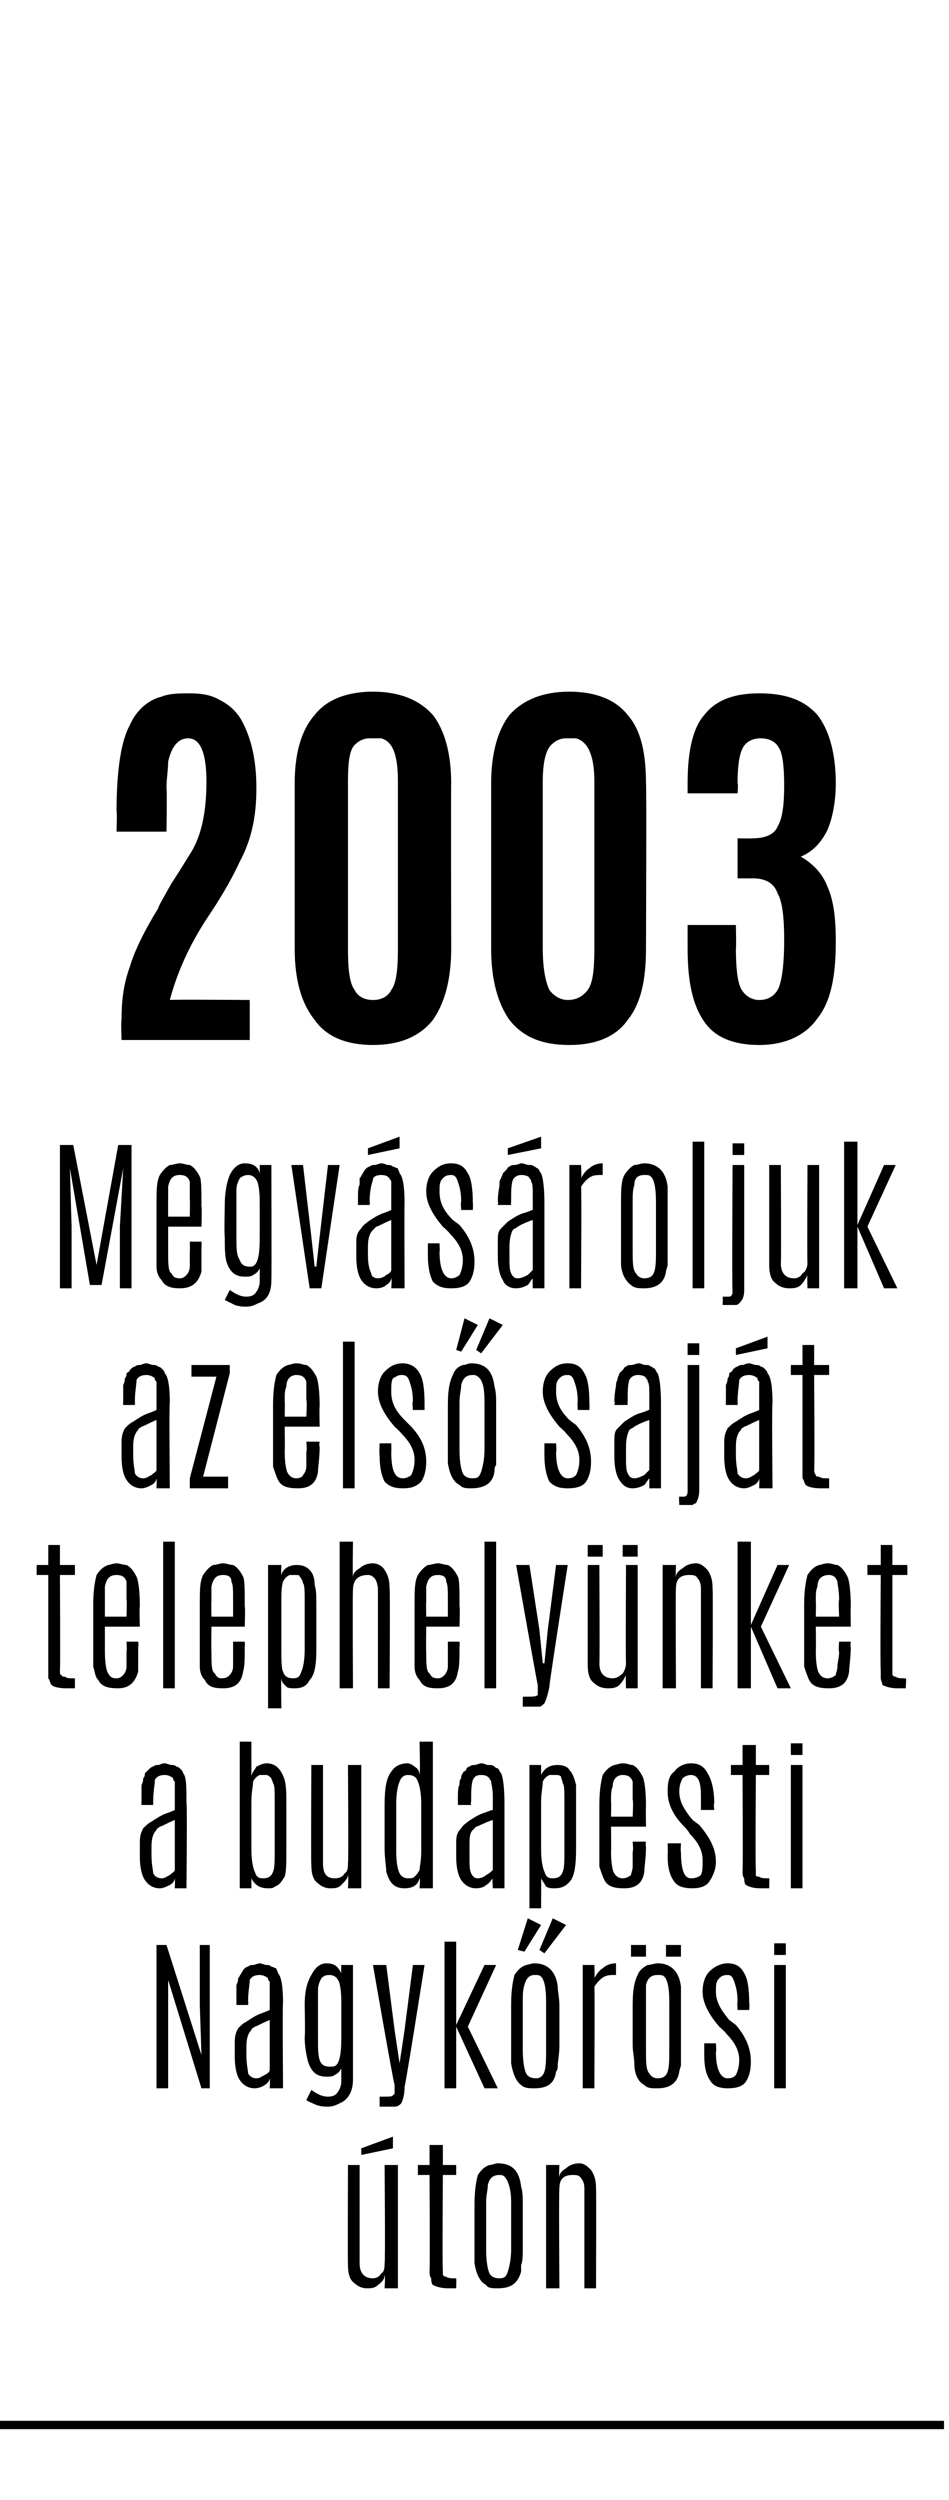
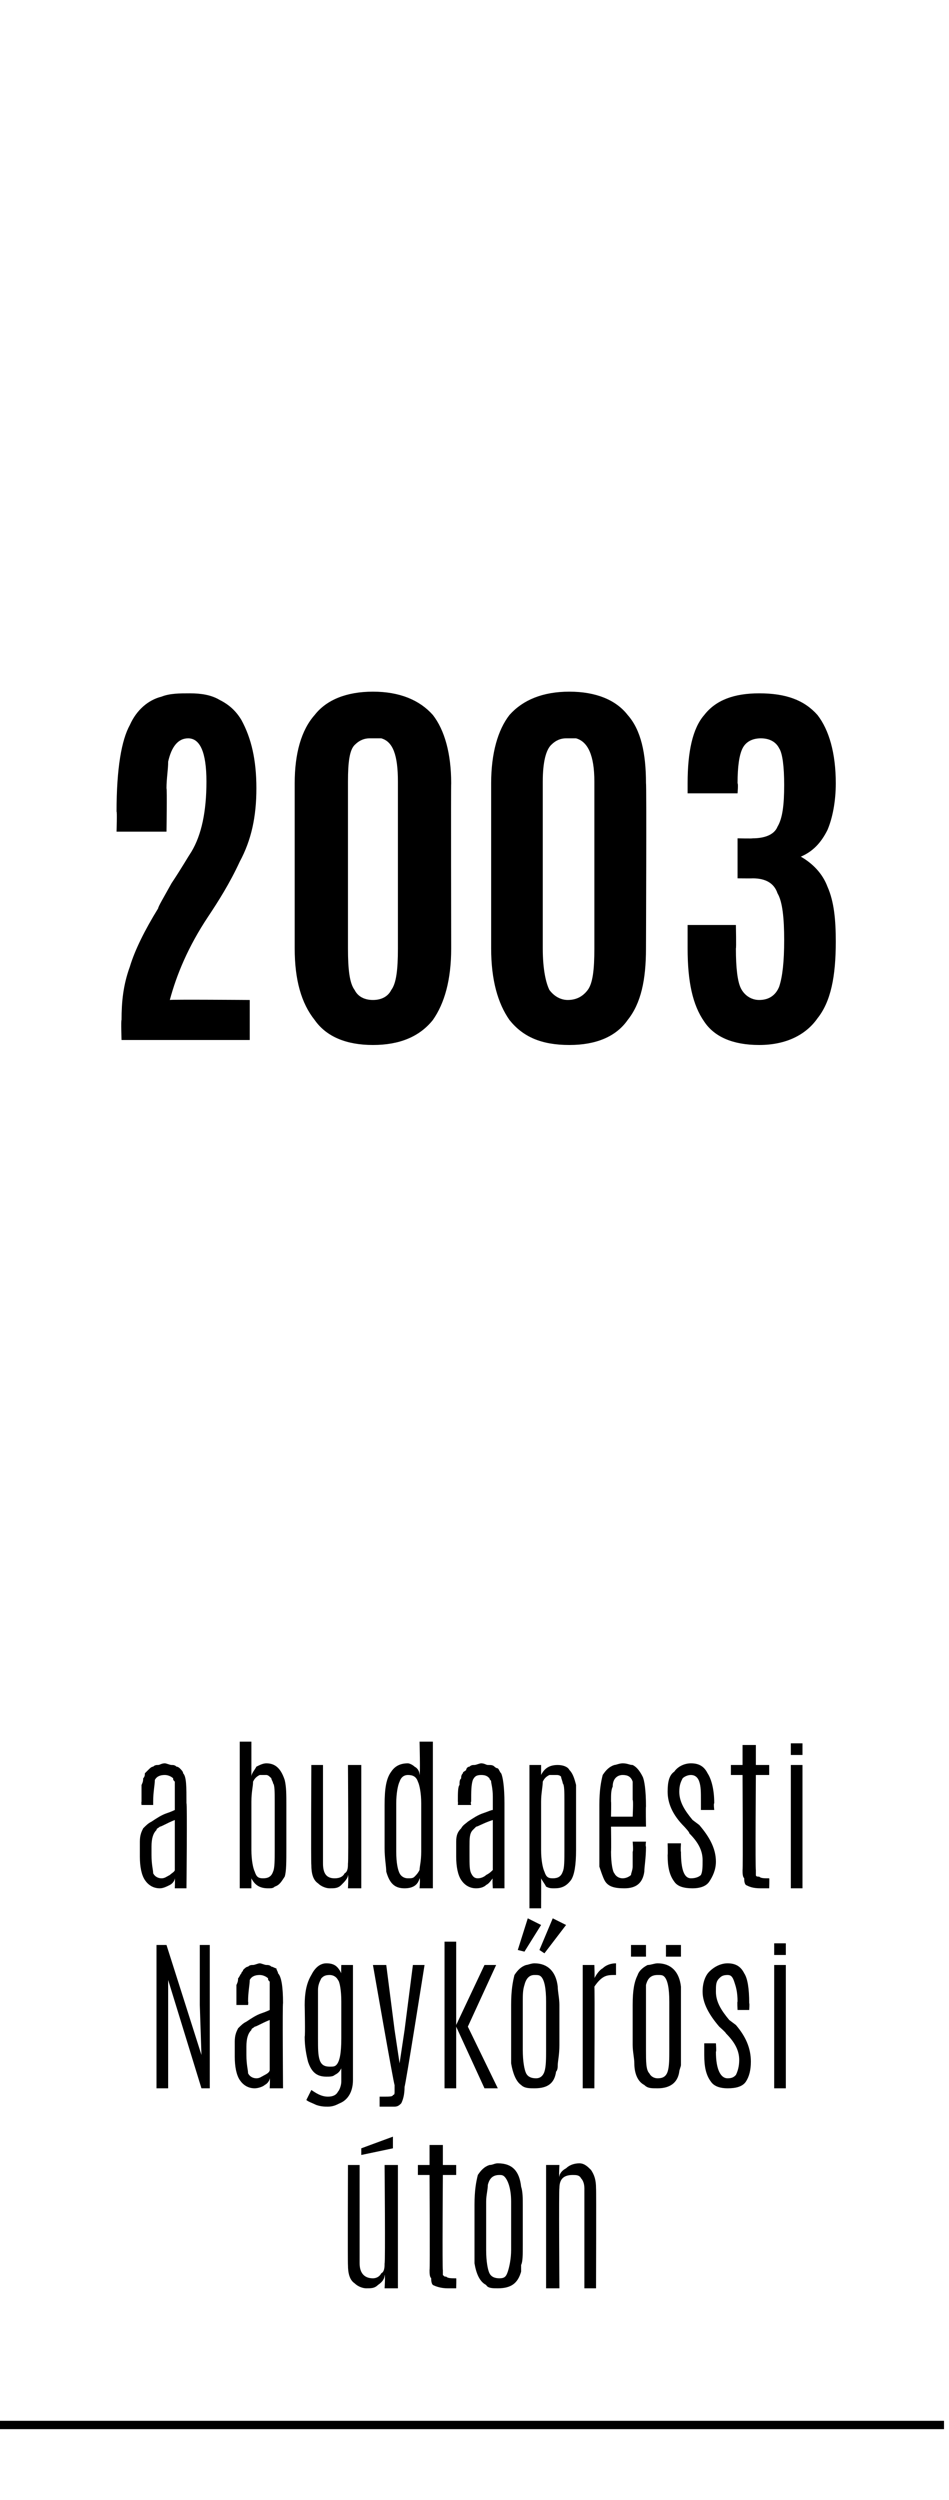
<svg xmlns="http://www.w3.org/2000/svg" version="1.1" width="57px" height="150px" viewBox="0 -1 57 150" style="top:-1px">
  <desc>2003 Megv s roljuk az els saj t telephely nket a budapesti Nagyk r si ton</desc>
  <defs />
  <g class="svg-textframe-paragraphrules">
    <line class="svg-paragraph-ruleabove" y1="144.5" y2="144.5" x1="0" x2="56.7" stroke="#000" stroke-width="0.5" />
  </g>
  <g id="Polygon35878">
    <path d="m21.6 134.8c0 .6.3.9.8.9c.2 0 .4-.1.5-.3c.2-.1.2-.4.2-.6c.05-.03 0-5.9 0-5.9h.8v7.4h-.8s.05-.78 0-.8c0 .2-.1.4-.4.6c-.2.2-.4.2-.7.2c-.2 0-.5-.1-.7-.3c-.3-.2-.4-.6-.4-1.1c-.02-.04 0-6 0-6h.7v5.9zm.1-6.9l1.9-.7v.7l-1.9.4v-.4zm4.1-.2h.8v1.2h.8v.6h-.8s-.04 5.73 0 5.7v.3c.1.1.1.1.2.1c.1.1.3.1.6.1c.02-.02 0 .6 0 .6h-.5c-.4 0-.7-.1-.9-.2c-.1-.1-.1-.3-.1-.4c-.1-.1-.1-.3-.1-.5c.03-.01 0-5.7 0-5.7h-.7v-.6h.7v-1.2zm4.9 3.4c0-.8-.2-1.3-.4-1.5c-.1-.1-.2-.1-.3-.1c-.4 0-.6.2-.7.6c0 .3-.1.6-.1 1v2.9c0 .7.1 1.2.2 1.4c.1.2.3.3.6.3c.3 0 .4-.1.5-.4c.1-.3.2-.8.2-1.3v-2.9zm-2.2.2c0-.9.1-1.4.2-1.8c.2-.3.4-.5.7-.6c.2 0 .3-.1.5-.1c.9 0 1.3.5 1.4 1.4c.1.3.1.7.1 1.1v2.4c0 .6 0 1-.1 1.2v.4c-.2.7-.6 1-1.4 1c-.3 0-.6 0-.7-.2c-.4-.2-.6-.7-.7-1.3v-3.5zm5.1-1.7c0-.2.2-.4.4-.5c.2-.2.5-.3.8-.3c.3 0 .5.2.7.4c.2.3.3.6.3 1.1c.02.04 0 6 0 6h-.7v-6c0-.3-.1-.5-.2-.6c-.1-.2-.3-.2-.5-.2c-.6 0-.8.3-.8.8c-.04-.01 0 6 0 6h-.8v-7.4h.8s-.04.75 0 .7z" stroke="none" fill="#000" />
  </g>
  <g id="Polygon35877">
    <path d="m12 115.7h.6v8.6h-.5l-2-6.5v6.5h-.7v-8.6h.6l2.1 6.6l-.1-3v-3.6zm2.2 3.4v-1c.1-.2.1-.3.1-.4c.1-.1.1-.2.2-.3c0-.1.1-.1.1-.2c.1-.1.2-.2.3-.2c.1-.1.2-.1.3-.1c.1 0 .3-.1.4-.1c.1 0 .3.1.4.1c.1 0 .2 0 .3.1c.1 0 .2.1.3.1c0 .1.1.2.1.3c.2.2.3.8.3 1.8c-.04-.04 0 5.1 0 5.1h-.8s.03-.59 0-.6c0 .1-.1.3-.3.4c-.1.1-.4.2-.6.2c-.4 0-.7-.2-.9-.5c-.2-.3-.3-.8-.3-1.4v-.9c0-.4.1-.6.2-.8c.2-.2.3-.3.5-.4c.3-.2.6-.4.9-.5c.3-.1.5-.2.5-.2v-1.7c-.1-.1-.1-.1-.1-.2c-.1-.1-.3-.2-.5-.2c-.3 0-.5.1-.6.3c0 .3-.1.7-.1 1.3c.03.03 0 .2 0 .2h-.7v-.2zm2 1.1c-.5.2-.8.4-.9.4c-.1.1-.2.1-.2.2c-.2.2-.3.5-.3 1v.5c0 .6.1.9.1 1.1c.1.2.3.3.5.3c.2 0 .3-.1.5-.2c.2-.1.3-.2.3-.3v-3zm4.3-1.1c0-.7-.1-1.2-.2-1.3c-.1-.2-.3-.3-.5-.3c-.3 0-.4.1-.5.2c-.1.2-.2.4-.2.7v2.9c0 .6 0 1 .1 1.3c.1.3.3.4.6.4c.2 0 .3 0 .4-.1c.2-.2.3-.7.3-1.6v-2.2zm-2.2.2c0-.7.1-1.3.4-1.8c.2-.4.5-.7.9-.7c.5 0 .7.2.9.6c-.02-.04 0-.5 0-.5h.7v6.9c0 .7-.3 1.2-.8 1.4c-.2.1-.4.2-.7.2c-.2 0-.4 0-.7-.1c-.2-.1-.5-.2-.6-.3l.3-.6c.3.2.6.4 1 .4c.3 0 .5-.1.6-.3c.1-.1.2-.4.2-.6v-.8c-.1.2-.2.3-.4.4c-.1.1-.3.1-.5.1c-.6 0-.9-.3-1.1-.9c-.1-.4-.2-.9-.2-1.5c.04-.03 0-1.9 0-1.9c0 0 .04.01 0 0zm6.5-2.4h.7s-1.16 7.34-1.2 7.3c0 .5-.1.8-.2 1c-.1.1-.2.2-.4.2h-.9v-.6h.2c.4 0 .6 0 .6-.1c.1 0 .1-.1.1-.2v-.4c-.05-.03-1.3-7.2-1.3-7.2h.8l.5 3.9l.3 2l.3-2l.5-3.9zm1.9-1.4h.7v5l1.7-3.6h.7l-1.7 3.7l1.8 3.7h-.8l-1.7-3.7v3.7h-.7v-8.8zm6.1 3.6c0-.8-.1-1.3-.3-1.5c-.1-.1-.2-.1-.4-.1c-.3 0-.5.2-.6.6c-.1.3-.1.6-.1 1v2.9c0 .7.1 1.2.2 1.4c.1.2.3.3.6.3c.2 0 .4-.1.5-.4c.1-.3.1-.8.1-1.3v-2.9zm-2.1.2c0-.9.1-1.4.2-1.8c.2-.3.4-.5.7-.6c.1 0 .3-.1.5-.1c.8 0 1.3.5 1.4 1.4c0 .3.1.7.1 1.1v2.4c0 .6-.1 1-.1 1.2c0 .1 0 .3-.1.4c-.1.7-.5 1-1.3 1c-.3 0-.6 0-.8-.2c-.3-.2-.5-.7-.6-1.3v-3.5zm.4-3.3l.6-1.9l.8.4l-1 1.6l-.4-.1zm1.3 0l.8-1.9l.8.4l-1.3 1.7l-.3-.2zm4.6.8v.7c-.3 0-.5 0-.7.1c-.2.1-.4.3-.6.6c.03-.03 0 6.1 0 6.1h-.7v-7.4h.7s.03.84 0 .8c.1-.2.3-.5.5-.6c.2-.2.5-.3.8-.3zm3.2 2.3c0-.8-.1-1.3-.3-1.5c-.1-.1-.2-.1-.4-.1c-.4 0-.6.2-.7.6v3.9c0 .7 0 1.2.2 1.4c.1.2.3.3.5.3c.3 0 .5-.1.6-.4c.1-.3.1-.8.1-1.3v-2.9zm-2.2.2c0-.9.1-1.4.3-1.8c.1-.3.4-.5.6-.6c.2 0 .4-.1.6-.1c.8 0 1.3.5 1.4 1.4v4.7c0 .1-.1.3-.1.4c-.1.7-.6 1-1.3 1c-.4 0-.6 0-.8-.2c-.4-.2-.6-.7-.6-1.3c0-.3-.1-.7-.1-1.1v-2.4zm-.1-3.6h.9v.7h-.9v-.7zm2.1 0h.9v.7h-.9v-.7zm3.2 4.9c-.6-.7-1-1.4-1-2.1c0-.6.2-1 .4-1.2c.3-.3.7-.5 1.1-.5c.5 0 .8.2 1 .6c.2.3.3.9.3 1.8c.03-.01 0 .4 0 .4h-.7s-.03-.54 0-.5c0-.6-.1-.9-.2-1.2c-.1-.3-.2-.4-.4-.4c-.3 0-.4.1-.5.2c-.2.2-.2.4-.2.8c0 .6.3 1.1.8 1.7l.4.3c.6.7.9 1.4.9 2.2c0 .5-.1.9-.3 1.2c-.2.3-.6.4-1.1.4c-.4 0-.8-.1-1-.4c-.3-.4-.4-.9-.4-1.6v-.7h.7s.04.54 0 .5c0 1.1.3 1.6.7 1.6c.3 0 .4-.1.5-.2c.1-.2.2-.5.2-.9c0-.6-.3-1.1-.8-1.6c.01-.04-.4-.4-.4-.4c0 0 .03-.03 0 0zm3.3-3.7h.7v7.4h-.7v-7.4zm0-1.3h.7v.7h-.7v-.7z" stroke="none" fill="#000" />
  </g>
  <g id="Polygon35876">
    <path d="m8.5 107.1v-1c.1-.2.1-.3.1-.4c.1-.1.1-.2.1-.3l.2-.2c.1-.1.2-.2.3-.2c.1-.1.2-.1.3-.1c.1 0 .2-.1.4-.1c.1 0 .3.1.4.1c.1 0 .2 0 .3.1c.1 0 .2.1.2.1c.1.1.2.2.2.3c.2.2.2.8.2 1.8c.05-.04 0 5.1 0 5.1h-.7s.02-.59 0-.6c0 .1-.1.3-.3.4c-.2.1-.4.2-.6.2c-.4 0-.7-.2-.9-.5c-.2-.3-.3-.8-.3-1.4v-.9c0-.4.1-.6.2-.8c.2-.2.3-.3.5-.4c.3-.2.6-.4.9-.5c.3-.1.5-.2.5-.2v-1.7c-.1-.1-.1-.1-.1-.2c-.1-.1-.3-.2-.5-.2c-.3 0-.5.1-.6.3c0 .3-.1.7-.1 1.3v.2h-.7s-.02-.18 0-.2zm2 1.1c-.5.2-.8.4-.9.4c-.1.1-.2.1-.2.2c-.2.2-.3.5-.3 1v.5c0 .6.1.9.1 1.1c.1.2.3.3.5.3c.2 0 .3-.1.5-.2c.1-.1.3-.2.3-.3v-3zm6-1.1c0-.6 0-1-.1-1.1c0-.1-.1-.2-.1-.3c-.1-.1-.2-.2-.3-.2h-.4c-.2.1-.3.2-.4.4c0 .3-.1.6-.1 1.2v2.9c0 .6.1 1.1.2 1.3c.1.3.2.4.5.4c.3 0 .5-.1.6-.4c.1-.2.1-.7.1-1.3v-2.9zm-2.1-3.6h.7v2.1c0-.2.2-.4.3-.6c.2-.1.4-.2.6-.2c.6 0 .9.4 1.1 1c.1.4.1.9.1 1.5v2.6c0 .8 0 1.4-.1 1.7c-.2.3-.3.5-.6.6c-.1.1-.2.1-.4.1c-.5 0-.8-.2-1-.6v.6h-.7v-8.8zm5 7.3c0 .6.2.9.7.9c.3 0 .5-.1.6-.3c.2-.1.2-.4.2-.6c.04-.03 0-5.9 0-5.9h.8v7.4h-.8s.04-.78 0-.8c0 .2-.2.4-.4.6c-.2.2-.4.2-.7.2c-.2 0-.5-.1-.7-.3c-.3-.2-.4-.6-.4-1.1c-.03-.04 0-6 0-6h.7v5.9zm5.9-3.6c0-.6-.1-1.1-.2-1.3c-.1-.3-.3-.4-.6-.4c-.2 0-.4.1-.5.4c-.1.2-.2.7-.2 1.3v2.9c0 .7.1 1.1.2 1.3c.1.2.3.3.5.3c.2 0 .3 0 .4-.1c.1-.1.2-.2.3-.4c0-.2.1-.5.1-1.1v-2.9zm-.1-3.7h.8v8.8h-.8s.05-.6 0-.6c-.1.4-.4.6-.9.6c-.6 0-.9-.3-1.1-1c0-.3-.1-.8-.1-1.4v-2.6c0-1 .1-1.6.4-2c.2-.3.5-.5 1-.5c.1 0 .3.1.4.2c.2.1.3.3.3.5c.05-.05 0-2 0-2zm2.3 3.6c0-.5 0-.9.1-1c0-.2 0-.3.1-.4c0-.1 0-.2.1-.3c0-.1.1-.1.2-.2c0-.1.1-.2.2-.2c.1-.1.2-.1.3-.1c.1 0 .3-.1.4-.1c.2 0 .3.1.4.1c.2 0 .3 0 .4.1c0 0 .1.1.2.1c.1.1.1.2.2.3c.1.2.2.8.2 1.8v5.1h-.7s-.04-.59 0-.6c-.1.1-.2.3-.4.4c-.1.1-.3.2-.6.2c-.4 0-.7-.2-.9-.5c-.2-.3-.3-.8-.3-1.4v-.9c0-.4.1-.6.3-.8c.1-.2.3-.3.4-.4c.3-.2.6-.4.9-.5c.3-.1.5-.2.6-.2v-.8c0-.5-.1-.8-.1-.9c0-.1-.1-.1-.1-.2c-.1-.1-.2-.2-.5-.2c-.3 0-.4.1-.5.3c-.1.3-.1.7-.1 1.3c-.05.03 0 .2 0 .2h-.8s.02-.18 0-.2zm2.1 1.1c-.6.2-.9.4-1 .4l-.2.2c-.2.2-.2.5-.2 1v.5c0 .6 0 .9.1 1.1c.1.2.2.3.4.3c.2 0 .4-.1.5-.2c.2-.1.3-.2.4-.3v-3zm4.3-1.1c0-.6 0-1-.1-1.1c0-.1-.1-.3-.1-.4c-.1-.1-.2-.1-.3-.1h-.4c-.2.1-.3.2-.4.4c0 .3-.1.7-.1 1.2v2.9c0 .6.1 1.1.2 1.3c.1.3.2.4.5.4c.3 0 .5-.1.6-.4c.1-.2.1-.7.1-1.3v-2.9zm-1.4-1.6c.2-.4.5-.6 1-.6c.3 0 .6.1.7.3c.2.2.3.5.4.9v3.9c0 .9-.1 1.5-.3 1.8c-.3.4-.6.5-1 .5c-.2 0-.3 0-.5-.1c-.1-.2-.2-.3-.3-.5c.01.02 0 1.8 0 1.8h-.7v-8.6h.7v.6zM38 108s.05-1.01 0-1v-1.1c-.1-.3-.3-.4-.6-.4c-.3 0-.6.2-.6.7c-.1.2-.1.5-.1.8v.1c.02-.02 0 .9 0 .9h1.3zm-2-.7c0-.9.1-1.4.2-1.8c.2-.3.4-.5.7-.6c.1 0 .3-.1.5-.1c.3 0 .4.1.6.1c.2.1.4.3.6.7c.1.2.2.8.2 1.8c-.02-.04 0 1.2 0 1.2h-2.1s.02 1.45 0 1.5c0 .7.1 1.2.2 1.3c.1.2.3.3.5.3c.2 0 .4-.1.5-.2c0-.1.1-.3.1-.5v-.9c.05-.02 0-.6 0-.6h.8s-.04.28 0 .3c0 .7-.1 1.2-.1 1.5c-.1.7-.5 1-1.2 1c-.6 0-1-.1-1.2-.5c-.1-.2-.2-.5-.3-.8v-3.7zm5.1 1.3c-.7-.7-1-1.4-1-2.1c0-.6.1-1 .4-1.2c.2-.3.6-.5 1-.5c.5 0 .8.2 1 .6c.2.3.4.9.4 1.8c-.05-.01 0 .4 0 .4h-.8v-.5c0-.6 0-.9-.1-1.2c-.1-.3-.3-.4-.5-.4c-.2 0-.4.1-.5.2c-.1.2-.2.4-.2.8c0 .6.3 1.1.8 1.7l.4.3c.6.7 1 1.4 1 2.2c0 .5-.2.9-.4 1.2c-.2.3-.6.4-1 .4c-.5 0-.9-.1-1.1-.4c-.3-.4-.4-.9-.4-1.6c.02-.04 0-.7 0-.7h.8s-.03.54 0 .5c0 1.1.2 1.6.6 1.6c.3 0 .5-.1.6-.2c.1-.2.1-.5.1-.9c0-.6-.3-1.1-.8-1.6c.04-.04-.3-.4-.3-.4c0 0-.04-.03 0 0zm3.5-4.9h.8v1.2h.8v.6h-.8s-.04 5.73 0 5.7v.3c0 .1.1.1.2.1c.1.1.3.1.6.1c.02-.02 0 .6 0 .6h-.5c-.5 0-.7-.1-.9-.2c-.1-.1-.1-.3-.1-.4c-.1-.1-.1-.3-.1-.5c.03-.01 0-5.7 0-5.7h-.7v-.6h.7v-1.2zm2.9 1.2h.7v7.4h-.7v-7.4zm0-1.3h.7v.7h-.7v-.7z" stroke="none" fill="#000" />
  </g>
  <g id="Polygon35875">
-     <path d="m2.9 91.7h.7v1.2h.9v.6h-.9s.03 5.73 0 5.7c0 .2 0 .3.1.3c0 .1.1.1.2.1c.1.1.3.1.6.1v.6h-.5c-.5 0-.8-.1-.9-.2c-.1-.1-.1-.3-.2-.4v-6.2h-.7v-.6h.7v-1.2zM7.6 96s.03-1.01 0-1v-1.1c-.1-.3-.3-.4-.6-.4c-.4 0-.6.2-.7.7v1.8h1.3zm-2-.7c0-.9.1-1.4.2-1.8c.2-.3.4-.5.7-.6c.1 0 .3-.1.5-.1c.2 0 .4.1.6.1c.2.1.4.3.6.7c.1.2.2.8.2 1.8c-.04-.04 0 1.2 0 1.2H6.3v1.5c0 .7.1 1.2.2 1.3c.1.2.2.3.5.3c.2 0 .3-.1.4-.2c.1-.1.2-.3.2-.5v-.9c.03-.02 0-.6 0-.6h.7s.04.28 0 .3v1.5c-.2.7-.6 1-1.2 1c-.6 0-1-.1-1.2-.5c-.2-.2-.2-.5-.3-.8v-3.7zm4.2-3.8h.7v8.8h-.7v-8.8zM14 96v-1c0-.6 0-.9-.1-1.1c0-.3-.2-.4-.5-.4c-.4 0-.6.2-.7.7v.9c-.02-.02 0 .9 0 .9h1.3zm-2-.7c0-.9 0-1.4.2-1.8c.2-.3.4-.5.6-.6c.2 0 .4-.1.6-.1c.2 0 .4.1.6.1c.2.1.4.3.6.7c.1.2.1.8.1 1.8c.04-.04 0 1.2 0 1.2h-2s-.02 1.45 0 1.5c0 .7 0 1.2.2 1.3c.1.2.2.3.4.3c.3 0 .4-.1.5-.2c.1-.1.2-.3.2-.5v-1.5h.7s.02.28 0 .3c0 .7 0 1.2-.1 1.5c-.1.7-.5 1-1.2 1c-.6 0-.9-.1-1.1-.5c-.2-.2-.3-.5-.3-.8v-3.7zm6.3-.2c0-.6 0-1-.1-1.1c0-.1-.1-.3-.2-.4c0-.1-.1-.1-.3-.1h-.3c-.2.1-.3.2-.4.4c-.1.3-.1.7-.1 1.2v2.9c0 .6 0 1.1.1 1.3c.1.3.3.4.6.4c.3 0 .4-.1.5-.4c.1-.2.2-.7.2-1.3v-2.9zm-1.4-1.6c.1-.4.5-.6.9-.6c.4 0 .6.1.8.3c.2.2.3.5.3.9c.1.3.1.7.1 1.2v2.7c0 .9-.1 1.5-.4 1.8c-.2.4-.5.5-.9.5c-.2 0-.4 0-.5-.1c-.2-.2-.3-.3-.3-.5c-.03.02 0 1.8 0 1.8h-.8v-8.6h.8s-.03.59 0 .6zm5.2 0c-.6 0-.9.3-.9.9c-.03.04 0 5.9 0 5.9h-.8v-8.8h.8s-.03 2.15 0 2.1c0-.2.2-.4.4-.5c.2-.2.5-.3.8-.3c.3 0 .6.2.7.4c.2.3.3.6.3 1.1c.04.04 0 6 0 6h-.7v-5.9c0-.3-.1-.6-.2-.7c-.1-.1-.2-.2-.4-.2zm4.8 2.5v-1c0-.6 0-.9-.1-1.1c0-.3-.2-.4-.5-.4c-.4 0-.6.2-.7.7v.9c-.02-.02 0 .9 0 .9h1.3zm-2-.7c0-.9 0-1.4.2-1.8c.2-.3.4-.5.6-.6c.2 0 .4-.1.6-.1c.2 0 .4.1.6.1c.2.1.4.3.6.7c.1.2.1.8.1 1.8c.04-.04 0 1.2 0 1.2h-2s-.02 1.45 0 1.5c0 .7 0 1.2.2 1.3c.1.2.2.3.5.3c.2 0 .3-.1.4-.2c.1-.1.2-.3.2-.5v-1.5h.7s.02.28 0 .3c0 .7 0 1.2-.1 1.5c-.1.7-.5 1-1.2 1c-.6 0-.9-.1-1.1-.5c-.2-.2-.3-.5-.3-.8v-3.7zm4.2-3.8h.7v8.8h-.7v-8.8zm4.3 1.4h.7s-1.15 7.34-1.1 7.3c-.1.5-.2.8-.3 1c-.1.1-.2.2-.3.2h-1v-.6h.3c.3 0 .5 0 .6-.1v-.6c-.03-.03-1.3-7.2-1.3-7.2h.8l.6 3.9l.2 2h.1l.2-2l.5-3.9zm2.6 5.9c0 .6.3.9.8.9c.2 0 .4-.1.6-.3c.1-.1.2-.4.2-.6c-.03-.03 0-5.9 0-5.9h.7v7.4h-.7s-.03-.78 0-.8c-.1.2-.2.4-.4.6c-.2.2-.5.2-.7.2c-.3 0-.6-.1-.8-.3c-.3-.2-.4-.6-.4-1.1v-6h.7s.03 5.93 0 5.9zm-.7-7.1h.9v.7h-.9v-.7zm2.1 0h.9v.7h-.9v-.7zm3.2 1.9c0-.2.2-.4.4-.5c.2-.2.5-.3.8-.3c.3 0 .5.2.7.4c.2.3.3.6.3 1.1c.03.04 0 6 0 6h-.7v-6c0-.3-.1-.5-.2-.6c-.1-.2-.3-.2-.5-.2c-.6 0-.8.3-.8.8c-.03-.01 0 6 0 6h-.8v-7.4h.8s-.03.75 0 .7zm3.7-2.1h.8v5l1.6-3.6h.7l-1.7 3.7l1.8 3.7h-.8l-1.6-3.7v3.7h-.8v-8.8zm6.1 4.5s-.05-1.01 0-1c0-.6-.1-.9-.1-1.1c-.1-.3-.3-.4-.5-.4c-.4 0-.7.2-.7.7c-.1.2-.1.5-.1.8v.1c.02-.02 0 .9 0 .9h1.4zm-2.1-.7c0-.9.1-1.4.2-1.8c.2-.3.4-.5.7-.6c.1 0 .3-.1.5-.1c.3 0 .4.1.6.1c.2.1.4.3.6.7c.1.2.2.8.2 1.8c-.02-.04 0 1.2 0 1.2H49s.02 1.45 0 1.5c0 .7.1 1.2.2 1.3c.1.2.3.3.5.3c.2 0 .4-.1.5-.2c0-.1.1-.3.1-.5c0-.3.1-.5.1-.9c-.05-.02 0-.6 0-.6h.7s-.04.28 0 .3c0 .7-.1 1.2-.1 1.5c-.1.7-.5 1-1.2 1c-.6 0-1-.1-1.2-.5c-.1-.2-.2-.5-.3-.8v-3.7zm4.6-3.6h.7v1.2h.9v.6h-.9v6c.1.1.1.1.2.1c.1.1.3.1.6.1c.05-.02 0 .6 0 .6h-.5c-.4 0-.7-.1-.9-.2c0-.1-.1-.3-.1-.4v-.5c-.04-.01 0-5.7 0-5.7h-.8v-.6h.8v-1.2z" stroke="none" fill="#000" />
-   </g>
+     </g>
  <g id="Polygon35874">
-     <path d="m7.4 83.1v-1c.1-.2.1-.3.1-.4c.1-.1.1-.2.1-.3c.1-.1.2-.1.2-.2c.1-.1.2-.2.3-.2c.1-.1.2-.1.3-.1c.1 0 .2-.1.4-.1c.1 0 .3.1.4.1c.1 0 .2 0 .3.1c.1 0 .2.1.2.1c.1.1.2.2.2.3c.2.2.3.8.3 1.8c-.05-.04 0 5.1 0 5.1h-.8s.02-.59 0-.6c0 .1-.1.3-.3.4c-.2.1-.4.2-.6.2c-.4 0-.7-.2-.9-.5c-.2-.3-.3-.8-.3-1.4v-.9c0-.4.1-.6.2-.8c.2-.2.3-.3.5-.4c.3-.2.6-.4.9-.5c.3-.1.5-.2.5-.2v-1.7c-.1-.1-.1-.1-.1-.2c-.1-.1-.3-.2-.5-.2c-.3 0-.5.1-.6.3c0 .3-.1.7-.1 1.3c.02.03 0 .2 0 .2h-.7s-.02-.18 0-.2zm2 1.1c-.5.2-.8.4-.9.4c-.1.1-.2.1-.2.2c-.2.2-.3.5-.3 1v.5c0 .6.1.9.1 1.1c.1.2.3.3.5.3c.2 0 .3-.1.5-.2c.1-.1.3-.2.3-.3v-3zm2.1-3.3h2.3v.5l-1.6 6.2h1.5v.7h-2.3v-.6l1.6-6.1h-1.5v-.7zm6.9 3.1s.05-1.01 0-1v-1.1c-.1-.3-.3-.4-.6-.4c-.3 0-.6.2-.6.7c-.1.2-.1.5-.1.8v.1c.02-.02 0 .9 0 .9h1.3zm-2-.7c0-.9.1-1.4.2-1.8c.2-.3.4-.5.7-.6c.1 0 .3-.1.5-.1c.3 0 .4.1.6.1c.2.1.4.3.6.7c.1.2.2.8.2 1.8c-.03-.04 0 1.2 0 1.2h-2.1s.02 1.45 0 1.5c0 .7.1 1.2.2 1.3c.1.2.3.3.5.3c.2 0 .4-.1.4-.2c.1-.1.2-.3.2-.5v-.9c.05-.02 0-.6 0-.6h.8s-.05.28 0 .3c0 .7-.1 1.2-.1 1.5c-.1.7-.5 1-1.2 1c-.6 0-1-.1-1.2-.5c-.1-.2-.2-.5-.3-.8v-3.7zm4.2-3.8h.7v8.8h-.7v-8.8zm3.1 5.1c-.6-.7-1-1.4-1-2.1c0-.6.2-1 .4-1.2c.3-.3.6-.5 1.1-.5c.4 0 .8.2 1 .6c.2.3.3.9.3 1.8v.4h-.7s-.05-.54 0-.5c0-.6-.1-.9-.2-1.2c-.1-.3-.2-.4-.5-.4c-.2 0-.3.1-.5.2c-.1.2-.1.4-.1.8c0 .6.2 1.1.8 1.7l.3.3c.7.7 1 1.4 1 2.2c0 .5-.1.9-.3 1.2c-.3.3-.6.4-1.1.4c-.5 0-.8-.1-1.1-.4c-.2-.4-.3-.9-.3-1.6c-.03-.04 0-.7 0-.7h.7s.02.54 0 .5c0 1.1.2 1.6.7 1.6c.2 0 .4-.1.5-.2c.1-.2.2-.5.2-.9c0-.6-.3-1.1-.8-1.6c0-.04-.4-.4-.4-.4c0 0 .01-.03 0 0zm5.4-1.5c0-.8-.1-1.3-.4-1.5c-.1-.1-.2-.1-.3-.1c-.4 0-.6.2-.7.6c0 .3-.1.6-.1 1v2.9c0 .7.1 1.2.2 1.4c.1.2.3.3.6.3c.3 0 .4-.1.5-.4c.1-.3.2-.8.2-1.3v-2.9zm-2.2.2c0-.9.1-1.4.3-1.8c.1-.3.3-.5.6-.6c.2 0 .3-.1.5-.1c.9 0 1.3.5 1.4 1.4c.1.3.1.7.1 1.1v3.6c-.1.1-.1.3-.1.4c-.1.7-.6 1-1.4 1c-.3 0-.5 0-.7-.2c-.4-.2-.6-.7-.7-1.3v-3.5zm.5-3.3l.5-1.9l.8.4l-1 1.6l-.3-.1zm1.2 0l.8-1.9l.8.4l-1.3 1.7l-.3-.2zm5 4.6c-.6-.7-1-1.4-1-2.1c0-.6.2-1 .4-1.2c.3-.3.6-.5 1.1-.5c.5 0 .8.2 1 .6c.2.3.3.9.3 1.8c.02-.01 0 .4 0 .4h-.7s-.03-.54 0-.5c0-.6-.1-.9-.2-1.2c-.1-.3-.2-.4-.4-.4c-.3 0-.4.1-.5.2c-.2.2-.2.4-.2.8c0 .6.2 1.1.8 1.7l.4.3c.6.7.9 1.4.9 2.2c0 .5-.1.9-.3 1.2c-.2.3-.6.4-1.1.4c-.5 0-.8-.1-1.1-.4c-.2-.4-.3-.9-.3-1.6v-.7h.7s.04.54 0 .5c0 1.1.3 1.6.7 1.6c.3 0 .4-.1.5-.2c.1-.2.2-.5.2-.9c0-.6-.3-1.1-.8-1.6c.01-.04-.4-.4-.4-.4c0 0 .03-.03 0 0zm3.3-1.5c0-.5.1-.9.1-1c0-.2.1-.3.1-.4c0-.1.1-.2.1-.3l.2-.2c.1-.1.1-.2.2-.2c.1-.1.2-.1.3-.1c.2 0 .3-.1.5-.1c.1 0 .2.1.4.1c.1 0 .2 0 .3.1c.1 0 .1.1.2.1c.1.1.1.2.2.3c.1.2.2.8.2 1.8v5.1h-.7v-.6c-.1.1-.2.3-.3.4c-.2.1-.4.2-.7.2c-.4 0-.6-.2-.8-.5c-.2-.3-.3-.8-.3-1.4v-.9c0-.4 0-.6.2-.8l.4-.4c.3-.2.6-.4.9-.5c.4-.1.5-.2.6-.2v-.8c0-.5 0-.8-.1-.9c0-.1 0-.1-.1-.2c0-.1-.2-.2-.5-.2c-.2 0-.4.1-.5.3c-.1.3-.1.7-.1 1.3c-.02.03 0 .2 0 .2h-.8s.05-.18 0-.2zm2.1 1.1c-.6.2-.9.4-.9.4c-.1.1-.2.1-.3.2c-.1.2-.2.5-.2 1v.5c0 .6 0 .9.1 1.1c.1.2.2.3.4.3c.2 0 .4-.1.6-.2l.3-.3v-3zm2.3-4.6h.7v.7h-.7v-.7zm.7 8.8c0 .4-.1.6-.2.8c-.1 0-.2.1-.2.1h-.8c-.01.02 0 0 0 0c0 0-.03-.51 0-.5h.3c.1 0 .2-.1.2-.3v-7.6h.7v7.5s.03.02 0 0zm2.2-8.5l1.9-.7v.7l-1.9.4v-.4zm-.6 3.2v-1c.1-.2.1-.3.1-.4c.1-.1.1-.2.1-.3c.1-.1.2-.1.2-.2c.1-.1.2-.2.3-.2c.1-.1.2-.1.3-.1c.1 0 .2-.1.4-.1c.1 0 .3.1.4.1c.1 0 .2 0 .3.1c.1 0 .2.1.2.1c.1.1.2.2.2.3c.2.2.3.8.3 1.8c-.05-.04 0 5.1 0 5.1h-.8s.02-.59 0-.6c0 .1-.1.3-.3.4c-.2.1-.4.2-.6.2c-.4 0-.7-.2-.9-.5c-.2-.3-.3-.8-.3-1.4v-.9c0-.4.1-.6.2-.8c.2-.2.3-.3.5-.4c.3-.2.6-.4.9-.5c.3-.1.5-.2.5-.2v-1.7c-.1-.1-.1-.1-.1-.2c-.1-.1-.3-.2-.5-.2c-.3 0-.5.1-.6.3c0 .3-.1.7-.1 1.3c.02.03 0 .2 0 .2h-.7s-.02-.18 0-.2zm2 1.1c-.5.2-.8.4-.9.4c-.1.1-.2.1-.2.2c-.2.2-.3.5-.3 1v.5c0 .6.1.9.1 1.1c.1.2.3.3.5.3c.2 0 .3-.1.5-.2c.1-.1.3-.2.3-.3v-3zm2.6-4.5h.7v1.2h.9v.6h-.9s.04 5.73 0 5.7c0 .2.1.3.1.3c0 .1.1.1.2.1c.1.1.3.1.6.1v.6h-.5c-.5 0-.8-.1-.9-.2c-.1-.1-.1-.3-.2-.4v-6.2h-.7v-.6h.7v-1.2z" stroke="none" fill="#000" />
-   </g>
+     </g>
  <g id="Polygon35873">
-     <path d="m7.1 67.7h.8v8.6h-.7v-3.7l.2-3.5l-1.3 7h-.7l-1.2-7l.1 3.5v3.7h-.7v-8.6h.8l1.4 7.2l1.3-7.2zm4.3 4.3s.02-1.01 0-1v-1.1c-.1-.3-.3-.4-.6-.4c-.4 0-.6.2-.7.7v.9c-.01-.02 0 .9 0 .9h1.3zm-2-.7c0-.9 0-1.4.2-1.8c.2-.3.4-.5.6-.6c.2 0 .4-.1.6-.1c.2 0 .4.1.6.1c.2.1.4.3.6.7c.1.2.1.8.1 1.8c.04-.04 0 1.2 0 1.2h-2v1.5c0 .7 0 1.2.2 1.3c.1.2.2.3.5.3c.2 0 .3-.1.4-.2c.1-.1.2-.3.2-.5v-.9c.02-.02 0-.6 0-.6h.7s.02.28 0 .3v1.5c-.2.7-.6 1-1.3 1c-.5 0-.9-.1-1.1-.5c-.2-.2-.3-.5-.3-.8v-3.7zm6.2-.2c0-.7-.1-1.2-.2-1.3c-.1-.2-.3-.3-.5-.3c-.2 0-.4.1-.5.2c-.1.2-.2.4-.2.7v2.9c0 .6 0 1 .2 1.3c.1.3.3.4.6.4c.1 0 .2 0 .3-.1c.2-.2.3-.7.3-1.6v-2.2zm-2.1.2c0-.7.1-1.3.3-1.8c.2-.4.5-.7.9-.7c.5 0 .8.2.9.6v-.5h.7s.02 6.88 0 6.9c0 .7-.2 1.2-.8 1.4c-.2.1-.4.2-.7.2c-.2 0-.4 0-.7-.1l-.6-.3l.3-.6c.3.2.6.4 1 .4c.3 0 .5-.1.6-.3c.1-.1.2-.4.2-.6v-.8c-.1.2-.2.3-.4.4c-.1.1-.3.1-.5.1c-.6 0-.9-.3-1.1-.9c-.1-.4-.1-.9-.1-1.5c-.04-.03 0-1.9 0-1.9c0 0-.04.01 0 0zm6.2-2.4h.7l-1.1 7.4h-.7l-1.1-7.4h.7l.5 4.3l.2 1.8h.1l.2-1.8l.5-4.3zm2.4-1l1.9-.7v.7l-1.9.4v-.4zm-.6 3.2c0-.5 0-.9.1-1v-.4c.1-.1.1-.2.2-.3c0-.1.1-.1.1-.2c.1-.1.2-.2.3-.2c.1-.1.2-.1.3-.1c.1 0 .3-.1.4-.1c.2 0 .3.1.4.1c.1 0 .2 0 .3.1c.1 0 .2.1.3.1c0 .1.1.2.1.3c.2.2.3.8.3 1.8c-.02-.04 0 5.1 0 5.1h-.8s.05-.59 0-.6c0 .1-.1.3-.3.4c-.1.1-.3.2-.6.2c-.4 0-.7-.2-.9-.5c-.2-.3-.3-.8-.3-1.4v-.9c0-.4.1-.6.3-.8c.1-.2.3-.3.4-.4c.3-.2.6-.4.9-.5c.3-.1.5-.2.5-.2v-1.7c0-.1-.1-.1-.1-.2c-.1-.1-.2-.2-.5-.2c-.3 0-.5.1-.5.3c-.1.3-.2.7-.2 1.3c.04.03 0 .2 0 .2h-.7v-.2zm2 1.1c-.5.2-.8.4-.9.4l-.2.2c-.2.2-.3.5-.3 1v.5c0 .6.1.9.2 1.1c0 .2.2.3.4.3c.2 0 .4-.1.5-.2c.2-.1.3-.2.3-.3v-3zm3.1.4c-.6-.7-1-1.4-1-2.1c0-.6.2-1 .4-1.2c.3-.3.6-.5 1.1-.5c.5 0 .8.2 1 .6c.2.3.3.9.3 1.8c.02-.01 0 .4 0 .4h-.7s-.04-.54 0-.5c0-.6-.1-.9-.2-1.2c-.1-.3-.2-.4-.4-.4c-.3 0-.4.1-.5.2c-.2.2-.2.4-.2.8c0 .6.2 1.1.8 1.7l.4.3c.6.7.9 1.4.9 2.2c0 .5-.1.9-.3 1.2c-.2.3-.6.4-1.1.4c-.5 0-.8-.1-1.1-.4c-.2-.4-.3-.9-.3-1.6v-.7h.7s.03.54 0 .5c0 1.1.3 1.6.7 1.6c.2 0 .4-.1.5-.2c.1-.2.2-.5.2-.9c0-.6-.3-1.1-.8-1.6c.01-.04-.4-.4-.4-.4c0 0 .02-.03 0 0zm3.9-4.7l2-.7v.7l-2 .4v-.4zm-.6 3.2c0-.5.1-.9.1-1c0-.2 0-.3.1-.4c0-.1.1-.2.1-.3l.2-.2c.1-.1.1-.2.2-.2c.1-.1.2-.1.3-.1c.2 0 .3-.1.4-.1c.2 0 .3.1.5.1c.1 0 .2 0 .3.1c.1 0 .1.1.2.1c.1.1.1.2.2.3c.1.2.2.8.2 1.8v5.1h-.7s-.02-.59 0-.6c-.1.1-.2.3-.3.4c-.2.1-.4.2-.7.2c-.4 0-.7-.2-.8-.5c-.2-.3-.3-.8-.3-1.4v-.9c0-.4 0-.6.2-.8l.4-.4c.3-.2.6-.4.9-.5c.4-.1.5-.2.6-.2v-.8c0-.5 0-.8-.1-.9c0-.1 0-.1-.1-.2c0-.1-.2-.2-.5-.2c-.2 0-.4.1-.5.3c-.1.3-.1.7-.1 1.3c-.02.03 0 .2 0 .2h-.8s.04-.18 0-.2zm2.1 1.1c-.6.2-.9.4-.9.4c-.1.1-.2.1-.3.2c-.1.2-.2.5-.2 1v.5c0 .6 0 .9.1 1.1c.1.2.2.3.4.3c.2 0 .4-.1.6-.2l.3-.3v-3zm4.2-3.4v.7c-.3 0-.5 0-.7.1c-.2.1-.4.3-.6.6c.04-.03 0 6.1 0 6.1h-.7v-7.4h.7s.04.84 0 .8c.1-.2.3-.5.5-.6c.2-.2.5-.3.8-.3zm3.2 2.3c0-.8-.1-1.3-.3-1.5c-.1-.1-.2-.1-.4-.1c-.4 0-.6.2-.6.6c-.1.3-.1.6-.1 1v2.9c0 .7 0 1.2.2 1.4c.1.2.3.3.5.3c.3 0 .5-.1.6-.4c.1-.3.1-.8.1-1.3v-2.9zm-2.1.2c0-.9 0-1.4.2-1.8c.2-.3.4-.5.6-.6c.2 0 .4-.1.6-.1c.8 0 1.3.5 1.4 1.4v4.7c0 .1-.1.3-.1.4c-.1.7-.6 1-1.3 1c-.3 0-.6 0-.8-.2c-.3-.2-.6-.7-.6-1.3v-3.5zm4.3-3.8h.7v8.8h-.7v-8.8zm2.4.1h.7v.7h-.7v-.7zm.7 8.8c0 .4-.1.6-.3.8c0 0-.1.1-.2.1h-.8c.05.02 0 0 0 0c0 0 .03-.51 0-.5h.4c.1 0 .2-.1.2-.3c-.04-.03 0-7.6 0-7.6h.7v7.5s-.02.02 0 0zm2.2-1.6c0 .6.3.9.8.9c.2 0 .4-.1.5-.3c.2-.1.3-.4.3-.6c-.03-.03 0-5.9 0-5.9h.7v7.4h-.7s-.03-.78 0-.8c-.1.2-.2.4-.4.6c-.2.2-.5.2-.7.2c-.3 0-.6-.1-.8-.3c-.3-.2-.4-.6-.4-1.1v-6h.7s.03 5.93 0 5.9zm3.8-7.3h.8v5l1.6-3.6h.7l-1.7 3.7l1.8 3.7h-.8l-1.6-3.7v3.7h-.8v-8.8z" stroke="none" fill="#000" />
-   </g>
+     </g>
  <g id="Polygon35872">
    <path d="m7.3 61.4s-.04-1.2 0-1.2c0-1.1.1-2.1.5-3.2c.3-1 .9-2.2 1.7-3.5c0-.1.3-.6.8-1.5c.6-.9 1-1.6 1.2-1.9c.6-1 .9-2.4.9-4.2c0-1.8-.4-2.6-1.1-2.6c-.6 0-1 .5-1.2 1.4c0 .5-.1 1-.1 1.6c.04.02 0 2.6 0 2.6h-3s.04-1.23 0-1.2c0-2.6.3-4.3.8-5.2c.4-.9 1.1-1.5 1.9-1.7c.5-.2 1.1-.2 1.7-.2c.7 0 1.3.1 1.8.4c.6.3 1 .7 1.3 1.2c.6 1.1.9 2.4.9 4.1c0 1.7-.3 3.1-1 4.4c-.6 1.3-1.3 2.4-1.9 3.3c-1.2 1.8-1.9 3.5-2.3 5c.05-.04 4.8 0 4.8 0v2.4H7.3zM22.4 59c.5 0 .9-.2 1.1-.6c.3-.4.4-1.2.4-2.5v-10c0-1.6-.3-2.4-1-2.6h-.7c-.3 0-.6.1-.9.4c-.3.3-.4 1-.4 2.2v10c0 1.3.1 2.1.4 2.5c.2.4.6.6 1.1.6zm4.7-3.1c0 1.9-.4 3.3-1.1 4.3c-.8 1-2 1.5-3.6 1.5c-1.6 0-2.8-.5-3.5-1.5c-.8-1-1.2-2.4-1.2-4.3V46c0-1.8.4-3.2 1.2-4.1c.7-.9 1.9-1.4 3.5-1.4c1.6 0 2.8.5 3.6 1.4c.7.9 1.1 2.3 1.1 4.1c-.02 0 0 9.9 0 9.9c0 0-.02-.05 0 0zm7 3.1c.5 0 .9-.2 1.2-.6c.3-.4.4-1.2.4-2.5v-10c0-1.6-.4-2.4-1.1-2.6h-.6c-.3 0-.6.1-.9.4c-.3.3-.5 1-.5 2.2v10c0 1.3.2 2.1.4 2.5c.3.4.7.6 1.1.6zm4.7-3.1c0 1.9-.3 3.3-1.1 4.3c-.7 1-1.9 1.5-3.5 1.5c-1.7 0-2.8-.5-3.6-1.5c-.7-1-1.1-2.4-1.1-4.3V46c0-1.8.4-3.2 1.1-4.1c.8-.9 2-1.4 3.6-1.4c1.6 0 2.8.5 3.5 1.4c.8.9 1.1 2.3 1.1 4.1c.04 0 0 9.9 0 9.9c0 0 .04-.05 0 0zm11.4-.4c0 2.1-.3 3.6-1.1 4.6c-.7 1-1.9 1.6-3.5 1.6c-1.6 0-2.7-.5-3.3-1.4c-.7-1-1-2.4-1-4.4v-1.4h2.9s.03 1.44 0 1.4c0 1.2.1 2 .3 2.4c.2.4.6.7 1.1.7c.6 0 1-.3 1.2-.8c.2-.6.3-1.5.3-2.8c0-1.3-.1-2.3-.4-2.8c-.2-.6-.7-.9-1.5-.9c.04.01-.9 0-.9 0v-2.4s.91.02.9 0c.7 0 1.3-.2 1.5-.7c.3-.5.4-1.3.4-2.5c0-1.1-.1-1.9-.3-2.2c-.2-.4-.6-.6-1.1-.6c-.5 0-.9.2-1.1.6c-.2.4-.3 1.1-.3 2.1c.05.02 0 .6 0 .6h-3v-.6c0-1.9.3-3.3 1-4.1c.7-.9 1.8-1.3 3.3-1.3c1.6 0 2.7.4 3.5 1.3c.7.9 1.1 2.3 1.1 4.1c0 1.1-.2 2.1-.5 2.8c-.4.8-.9 1.3-1.6 1.6c.7.4 1.3 1 1.6 1.8c.4.9.5 2 .5 3.3z" stroke="none" fill="#000" />
  </g>
</svg>